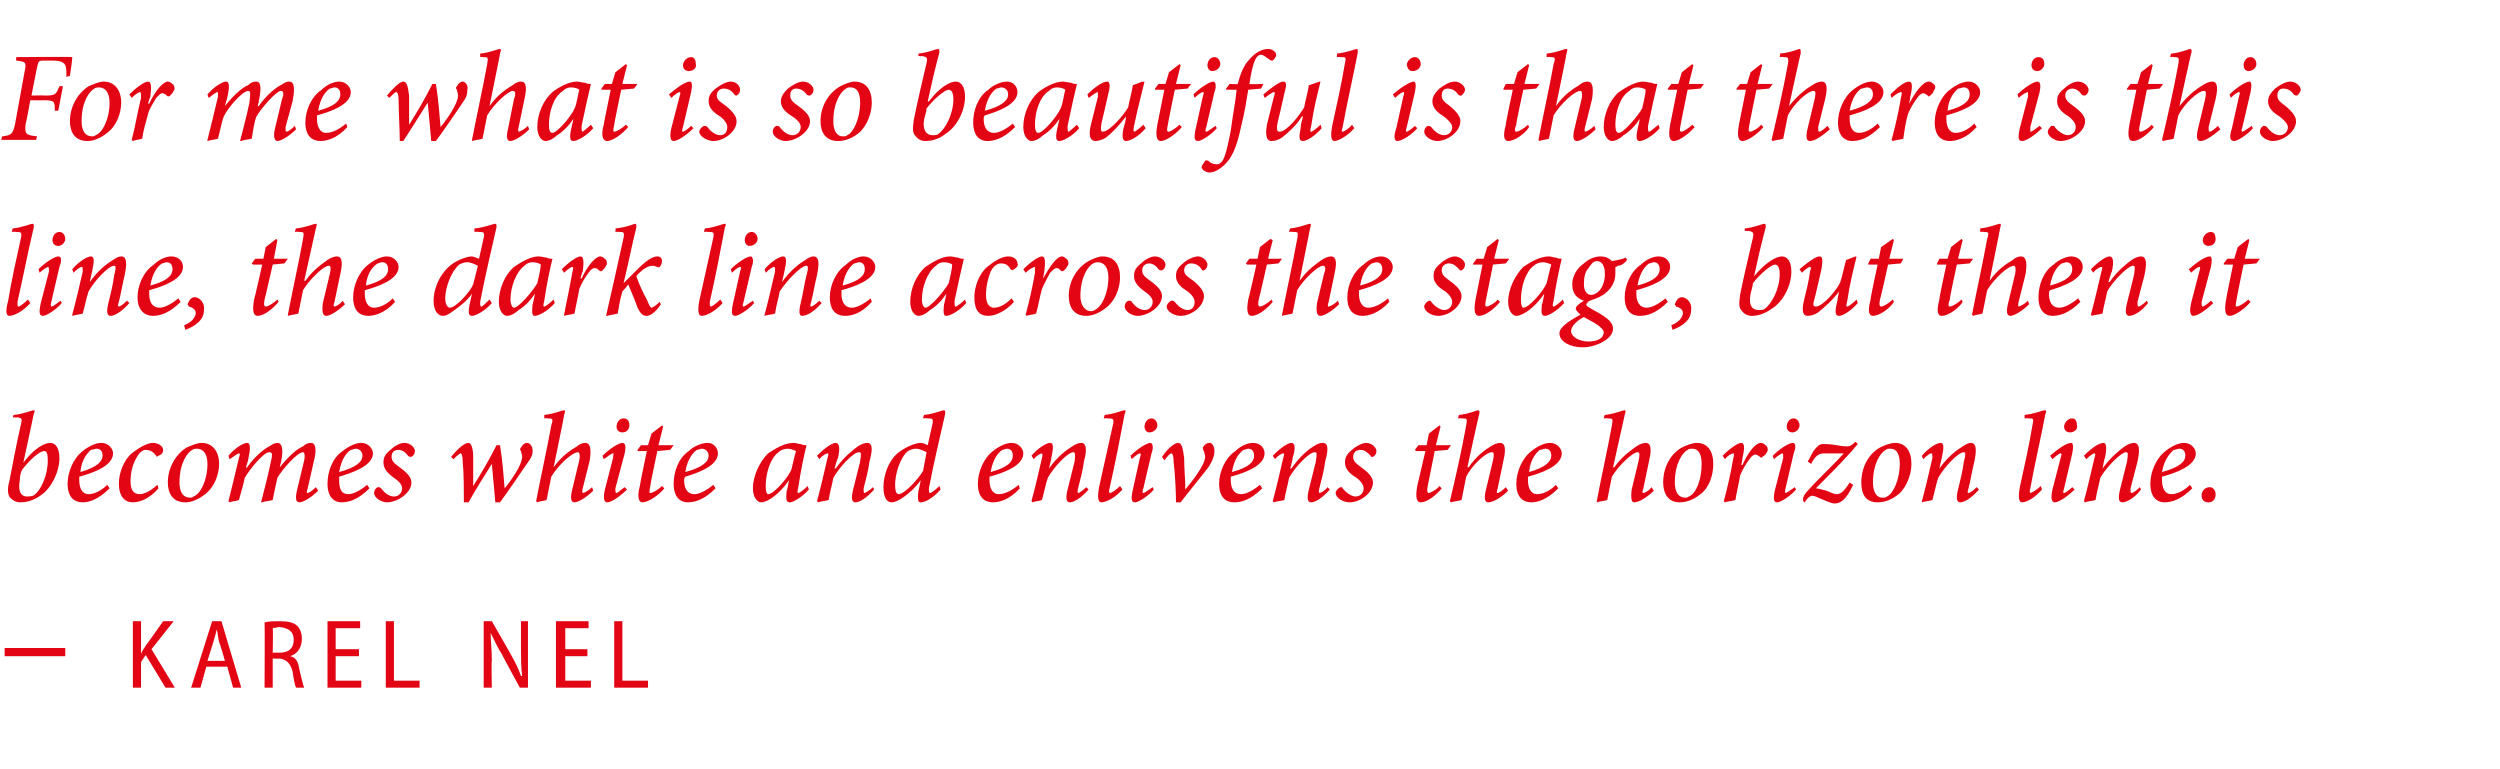
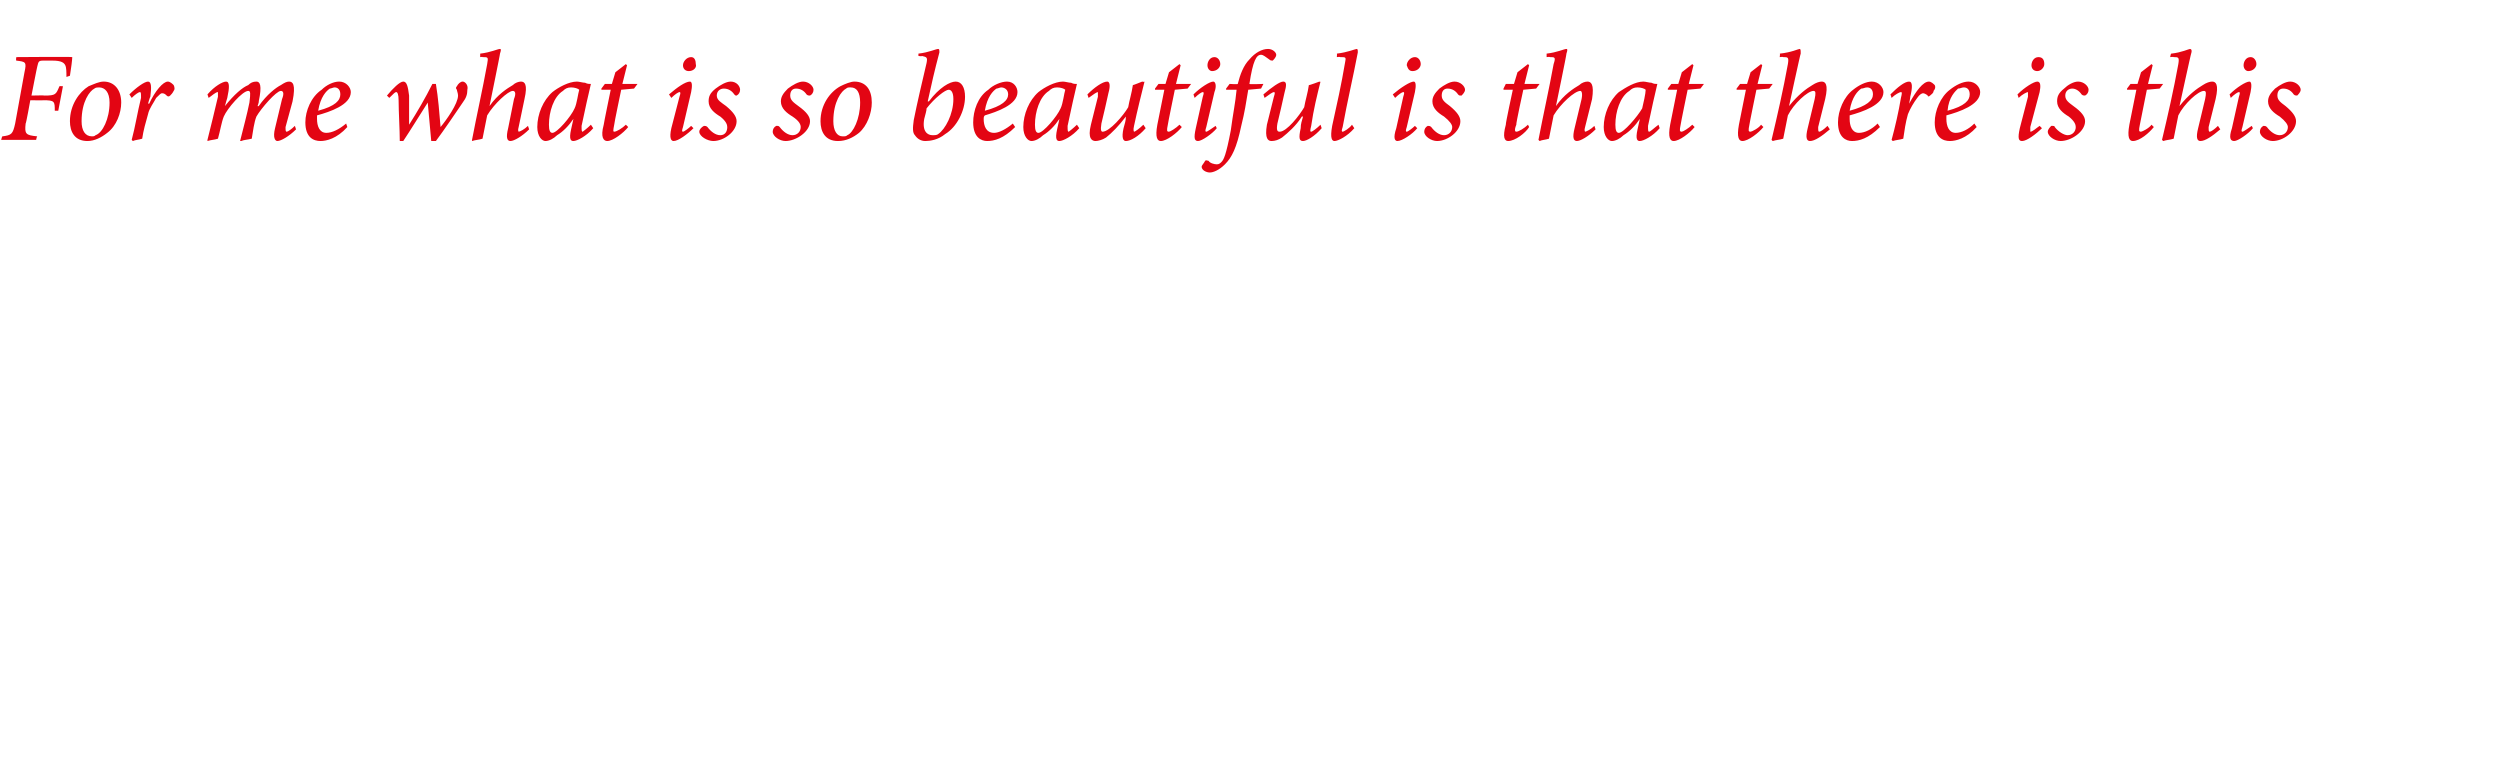
<svg xmlns="http://www.w3.org/2000/svg" version="1.1" width="214.5px" height="66px" viewBox="0 -4 214.5 66" style="top:-4px">
  <desc>For me what is so beautiful is that there is this line, the dark line across the stage, but then it becomes white and...</desc>
  <defs />
  <g id="Polygon128456">
-     <path d="m5.6 51.6v.7H.4v-.7h5.2zm5.8-2.3h.7v2.8s-.02-.04 0 0c.1-.3.3-.5.4-.7c0 .03 1.5-2.1 1.5-2.1h.9L13 51.7l2 3.3h-.8l-1.7-2.8l-.4.6v2.2h-.7v-5.7zm6.3 3.9l-.5 1.8h-.8l1.8-5.7h.8l1.7 5.7h-.7l-.5-1.8h-1.8zm1.6-.5s-.45-1.58-.5-1.6c-.1-.4-.1-.7-.2-1.1c-.1.4-.2.8-.3 1.1l-.5 1.6h1.5zm3.4-3.3c.4-.1.8-.1 1.3-.1c.7 0 1.2.1 1.5.4c.3.3.4.7.4 1.1c0 .8-.4 1.3-1 1.5c.5.1.7.5.8 1.2c.2.8.3 1.3.4 1.5h-.7c-.1-.2-.2-.7-.3-1.4c-.2-.7-.5-1-1.1-1.1c0 .04-.6 0-.6 0v2.5h-.7s.03-5.58 0-5.6zm.7 2.6h.6c.8 0 1.2-.4 1.2-1.1c0-.7-.4-1-1.2-1.1c-.2 0-.5.1-.6.1c.04.01 0 2.1 0 2.1zm7.4.3h-2v2.1h2.2v.6h-2.9v-5.7h2.8v.6h-2.1v1.8h2v.6zm2.3-3h.7v5.1h2.2v.6h-2.9v-5.7zm8.4 5.7v-5.7h.7s1.63 2.83 1.6 2.8c.4.7.7 1.3.9 1.9h.1c-.1-.8-.1-1.5-.1-2.4v-2.3h.6v5.7h-.7s-1.54-2.83-1.5-2.8c-.4-.6-.7-1.3-1-1.9c0 .7.1 1.4.1 2.4c-.05.01 0 2.3 0 2.3h-.7zm8.9-2.7h-1.9v2.1h2.2v.6h-3v-5.7h2.8v.6h-2v1.8h1.9v.6zm2.3-3h.7v5.1h2.2v.6h-2.9v-5.7z" stroke="none" fill="#e30513" />
-   </g>
+     </g>
  <g id="Polygon128455">
-     <path d="m1.2 31.6c.9-.1 1.5-.4 1.7-.4c.1 0 .1.1 0 .3c-.3 1.5-.6 2.8-.9 4.2c.9-1.2 1.8-1.7 2.3-1.7c.5 0 .8.5.8 1.3c0 1.2-.7 2.6-1.6 3.2c-.7.5-1.3.6-1.8.6c-.3 0-.7-.2-.9-.5c-.1-.2-.2-.6 0-1.3c.3-1.5.6-3.2 1-4.9c.1-.5.1-.5-.3-.6c-.05.05-.4 0-.4 0c0 0 .05-.24.1-.2zm1.7 6.9c.6-.4 1.2-1.7 1.2-3c0-.6-.1-.8-.3-.8c-.4 0-1.2.7-1.9 1.6c-.1.2-.2.5-.2.9c-.2 1.1.2 1.4.6 1.4c.2 0 .4 0 .6-.1zm6.5-.6c-1 1-1.8 1.2-2.3 1.2c-.6 0-1.3-.3-1.3-1.6c0-1 .5-2.2 1.3-2.8c.5-.4 1.1-.7 1.6-.7c.6 0 1 .5 1 .9c0 1.1-1.8 1.7-2.9 2v.3c0 .6.2 1.2.8 1.2c.5 0 1.1-.3 1.6-.8l.2.3zm-1.6-3.3c-.2.2-.8.7-.9 1.9c1.4-.4 1.9-.9 1.9-1.4c0-.4-.2-.6-.5-.6c-.2 0-.3.1-.5.1zm5.8 3.3c-.7.8-1.5 1.2-2.2 1.2c-.7 0-1.2-.5-1.2-1.6c0-.9.4-2 1.1-2.6c.5-.4 1.3-.9 1.8-.9c.5 0 .9.3.9.6c0 .2-.1.4-.4.5c-.1.1-.2.1-.2 0c-.3-.4-.6-.5-.9-.5c-.3 0-.6.3-.8.7c-.3.5-.5 1.2-.5 2c0 .8.3 1.1.8 1.1c.5 0 1.2-.5 1.5-.8l.1.3zm.8-.5c0-1.4.8-2.5 1.6-3c.5-.2.9-.4 1.3-.4c.9 0 1.5.7 1.5 1.8c0 .9-.4 2-1.2 2.6c-.5.4-1.1.7-1.7.7c-1.1 0-1.5-.8-1.5-1.7zm2.2 1.2c.6-.2 1.2-1.4 1.2-2.8c0-.9-.4-1.3-.9-1.3c-.1 0-.3 0-.4.1c-.4.2-1.1 1.1-1.1 2.8c0 .8.3 1.3.9 1.3c.1 0 .2 0 .3-.1zm10.7-.5c-.6.6-1.3 1-1.6 1c-.3 0-.4-.3-.2-1.1l.6-2.5c.1-.5 0-.7-.1-.7c-.5 0-1.8 1.5-2.2 2.2c-.1.5-.3 1.3-.4 1.9c-.3.1-.7.1-.9.2h-.1c.3-1.2.6-2.3.8-3.3c.2-.8.2-1-.1-1c-.5 0-1.7 1.5-2.1 2.2c-.1.5-.3 1.2-.5 1.9c-.2.1-.6.1-.8.2l-.1-.1c.3-1.2.6-2.4.9-3.7c.1-.3.1-.4 0-.4c-.1 0-.5.3-.8.5l-.1-.3c.6-.7 1.3-1.1 1.6-1.1c.3 0 .3.5.1 1.4c.03-.01-.2.7-.2.7c0 0 .06.05.1 0c.7-1 1.5-1.6 1.9-1.8c.3-.2.5-.3.7-.3c.3 0 .6.3.3 1.7c-.02.01-.1.4-.1.4c0 0 0 .03 0 0c.8-1 1.5-1.6 2-1.8c.2-.2.4-.3.7-.3c.2 0 .6.2.2 1.7l-.5 2.2c-.1.3-.1.4 0 .4c.1 0 .4-.2.7-.5l.2.3zm4.4-.2c-1 1-1.8 1.2-2.4 1.2c-.5 0-1.2-.3-1.2-1.6c0-1 .4-2.2 1.3-2.8c.5-.4 1.1-.7 1.6-.7c.6 0 1 .5 1 .9c0 1.1-1.9 1.7-2.9 2v.3c0 .6.1 1.2.8 1.2c.4 0 1-.3 1.6-.8l.2.3zm-1.6-3.3c-.3.2-.8.7-1 1.9c1.5-.4 2-.9 2-1.4c0-.4-.3-.6-.6-.6c-.1 0-.3.1-.4.1zm2 3.7c0-.2.1-.4.3-.5c.2 0 .2 0 .3.1c.3.4.7.7 1.1.7c.4 0 .7-.3.7-.7c0-.2-.1-.5-.7-.9c-.4-.3-.9-.7-.9-1.3c0-.4.1-.7.6-1.1c.3-.3.8-.6 1.2-.6c.5 0 .9.4.9.7c0 .2-.1.4-.3.5c-.1 0-.2 0-.3-.1c-.2-.3-.5-.5-.8-.5c-.4 0-.6.2-.6.6c0 .4.3.6.7.9c.7.5 1 .9 1 1.3c0 .9-1.2 1.7-2.1 1.7c-.5 0-1.1-.4-1.1-.8zm11.2-.4c.5-.6 1.5-2 1.5-2.7c0-.2-.1-.4-.1-.5c-.1-.1-.1-.2 0-.3c.1-.2.3-.4.5-.4c.3 0 .5.3.5.7c0 .4-.2.7-.5 1.1c-.4.6-1.7 2.5-2.3 3.3h-.4l-.3-3.3c-.7 1.1-1.5 2.4-2 3.3h-.4c0-1 0-2.5-.1-3.5c0-.5-.1-.7-.2-.7c0 0-.2.1-.6.5l-.2-.2c.5-.6 1.1-1.2 1.5-1.2c.2 0 .4.4.4 1.2v2.5c.7-1.1 1.4-2.3 2-3.5h.3c.2 1.2.3 2.5.4 3.7zm7.6.2c-.6.6-1.3 1-1.6 1c-.3 0-.4-.3-.2-1.1l.6-2.5c.1-.5 0-.7-.1-.7c-.5 0-1.7 1.1-2.3 2.1l-.4 2c-.3.1-.6.1-.8.2L46 39c.4-2.1.9-4.3 1.3-6.5c.2-.6.1-.6-.3-.6c-.04-.04-.3 0-.3 0v-.3c.9-.1 1.5-.4 1.7-.4c.1 0 .1.1 0 .4c.04-.04-.9 4.5-.9 4.5c0 0 0-.03 0 0c.7-1 1.5-1.5 2-1.8c.2-.2.5-.3.7-.3c.3 0 .6.2.4 1.5l-.6 2.4c-.1.3 0 .4 0 .4c.1 0 .5-.2.8-.5l.1.3zm3.1-5.6c0 .3-.2.6-.6.6c-.3 0-.5-.2-.5-.5c0-.3.2-.7.6-.7c.4 0 .5.3.5.6zm-.2 5.5c-.5.5-1.3 1.1-1.7 1.1c-.2 0-.4-.2-.2-1.1l.7-2.7c0-.3.1-.4 0-.4c-.1 0-.4.2-.8.5l-.1-.3c.6-.6 1.4-1.1 1.7-1.1c.3 0 .3.4.2.9l-.8 3c0 .3 0 .4.1.4c.1 0 .4-.3.7-.5l.2.2zm3.7-3.4l-1.1.1s-.63 2.96-.6 3c-.1.5-.1.6 0 .6c.2 0 .7-.3 1-.6l.2.2c-.4.5-1.3 1.2-1.9 1.2c-.2 0-.5-.3-.2-1.4c-.02-.05.6-3 .6-3h-.8v-.1l.3-.4h.6l.3-1l.9-.7l.1.1l-.4 1.6h1.3l-.3.4zm3.9 3.3c-1 1-1.8 1.2-2.4 1.2c-.5 0-1.2-.3-1.2-1.6c0-1 .4-2.2 1.3-2.8c.4-.4 1.1-.7 1.6-.7c.6 0 .9.5.9.9c0 1.1-1.8 1.7-2.8 2c-.1.1-.1.2-.1.3c0 .6.2 1.2.9 1.2c.4 0 1-.3 1.6-.8l.2.3zm-1.6-3.3c-.3.2-.8.7-1 1.9c1.5-.4 2-.9 2-1.4c0-.4-.3-.6-.6-.6c-.1 0-.3.1-.4.1zm9.6 3.4c-.6.7-1.4 1.1-1.6 1.1c-.3 0-.4-.1-.3-1c.04.03.2-.9.2-.9c0 0 .02-.04 0 0c-.4.6-.9 1.1-1.3 1.4c-.4.3-.8.5-1.1.5c-.3 0-.7-.4-.7-1.2c0-1.1.6-2.3 1.3-3c.6-.4 1.4-.9 2.2-.9c.2 0 .4.1.6.1c.2.1.4.1.5.1c-.2.8-.5 2.2-.7 3.6c-.1.4-.1.5 0 .5c.1 0 .5-.3.8-.6l.1.3zm-1.5-1.7c.1-.4.3-1.3.4-1.6c-.2-.1-.5-.2-.7-.2c-.3 0-.6.1-.8.3c-.7.5-1.1 1.8-1.1 2.9c0 .5.1.7.2.7c.5 0 1.7-1.4 2-2.1zM75 38c-.7.8-1.3 1.1-1.6 1.1c-.3 0-.4-.3-.2-1.1l.6-2.4c.1-.7.1-.8-.1-.8c-.5 0-1.7 1.3-2.2 2.2c-.1.6-.3 1.2-.4 1.9c-.3.1-.7.1-.9.2l-.1-.1c.3-1.1.6-2.4.9-3.7c.1-.3.1-.4 0-.4c-.1 0-.5.2-.7.5l-.2-.3c.7-.7 1.3-1.1 1.6-1.1c.3 0 .4.4.2 1.3c-.05 0-.3.9-.3.9c0 0 .06-.02.1 0c.7-1 1.5-1.6 1.9-1.9c.3-.2.6-.3.8-.3c.3 0 .6.2.2 1.6c-.1.8-.3 1.5-.5 2.3c0 .3 0 .4.1.4c0 0 .4-.2.7-.5l.1.2zm5.7 0c-.6.7-1.3 1.1-1.7 1.1c-.2 0-.3-.1-.2-1c.03-.01.2-.9.2-.9c0 0-.01 0 0 0c-.5.7-1 1.1-1.4 1.4c-.4.3-.8.5-1.1.5c-.4 0-.7-.4-.7-1.3c0-1 .4-2.2 1.2-2.9c.6-.5 1.5-.9 2-.9c.2 0 .4.1.6.2l.4-1.8c.1-.5 0-.5-.4-.5c-.04-.04-.4 0-.4 0c0 0 .07-.33.1-.3c.9-.1 1.5-.4 1.7-.4c.1 0 .1.1.1.3c-.5 2.2-1 4.3-1.4 6.4c0 .3 0 .4.1.4c.1 0 .5-.3.8-.6l.1.3zm-1.5-1.6l.3-1.6c-.2-.1-.6-.3-.9-.3c-.3 0-.5.1-.7.2c-.7.6-1.1 2-1.1 2.9c0 .5.1.8.3.8c.5 0 1.7-1.3 2.1-2zm8.3 1.5c-.9 1-1.8 1.2-2.3 1.2c-.6 0-1.3-.3-1.3-1.6c0-1 .5-2.2 1.3-2.8c.5-.4 1.1-.7 1.6-.7c.6 0 1 .5 1 .9c0 1.1-1.8 1.7-2.9 2v.3c0 .6.2 1.2.8 1.2c.5 0 1.1-.3 1.7-.8l.1.3zM86 34.6c-.3.2-.8.7-1 1.9c1.5-.4 1.9-.9 1.9-1.4c0-.4-.2-.6-.5-.6c-.1 0-.3.1-.4.1zm7.4 3.4c-.7.8-1.3 1.1-1.6 1.1c-.3 0-.4-.3-.2-1.1l.6-2.4c.1-.7 0-.8-.1-.8c-.5 0-1.7 1.3-2.2 2.2c-.2.6-.3 1.2-.5 1.9c-.3.1-.6.1-.8.2l-.1-.1c.3-1.1.6-2.4.9-3.7c.1-.3 0-.4 0-.4c-.1 0-.5.2-.7.5l-.2-.3c.6-.7 1.3-1.1 1.6-1.1c.3 0 .3.4.1 1.3c.03 0-.2.9-.2.9c0 0 .05-.02 0 0c.7-1 1.5-1.6 2-1.9c.3-.2.5-.3.8-.3c.2 0 .6.2.2 1.6c-.1.8-.3 1.5-.5 2.3c-.1.3 0 .4 0 .4c.1 0 .4-.2.7-.5l.2.2zm2.9 0c-.6.7-1.4 1.1-1.8 1.1c-.2 0-.4-.2-.2-1.3l1.2-5.4c.1-.5 0-.5-.5-.5c.03-.04-.3 0-.3 0c0 0 .08-.33.1-.3c.9-.1 1.5-.4 1.7-.4c.1 0 .1.1 0 .3c-.4 2.1-.8 4.2-1.3 6.4c-.1.3 0 .4 0 .4c.2 0 .6-.3.9-.6l.2.3zm3-5.5c0 .3-.3.6-.7.6c-.2 0-.4-.2-.4-.5c0-.3.2-.7.6-.7c.3 0 .5.3.5.6zM99 38c-.4.5-1.3 1.1-1.6 1.1c-.3 0-.4-.2-.2-1.1l.6-2.7c.1-.3.1-.4 0-.4c-.1 0-.4.2-.7.5l-.1-.3c.6-.6 1.4-1.1 1.7-1.1c.2 0 .3.4.1.9l-.7 3c-.1.3-.1.4 0 .4c.1 0 .5-.3.8-.5l.1.2zm2.7 0c.5-.6 1.7-2.1 1.7-2.8c0-.2-.1-.4-.1-.5c-.1-.1-.1-.2-.1-.3c.1-.2.3-.4.6-.4c.2 0 .4.3.4.7c0 .3-.1.8-.6 1.5c-.7.9-1.7 2.1-2.3 2.9h-.4c0-1-.1-2.7-.2-3.4c0-.6-.1-.8-.2-.8c-.1 0-.3.2-.6.6l-.2-.3c.4-.6 1-1.2 1.4-1.2c.3 0 .4.5.5 1.3c0 .9.1 1.8.1 2.7zm6.6-.1c-1 1-1.8 1.2-2.4 1.2c-.6 0-1.3-.3-1.3-1.6c0-1 .5-2.2 1.4-2.8c.4-.4 1-.7 1.5-.7c.7 0 1 .5 1 .9c0 1.1-1.8 1.7-2.9 2v.3c0 .6.2 1.2.9 1.2c.4 0 1-.3 1.6-.8l.2.3zm-1.6-3.3c-.3.2-.8.7-1 1.9c1.5-.4 1.9-.9 1.9-1.4c0-.4-.2-.6-.5-.6c-.1 0-.3.1-.4.1zm7.4 3.4c-.7.8-1.3 1.1-1.6 1.1c-.3 0-.4-.3-.2-1.1l.6-2.4c.1-.7.1-.8-.1-.8c-.5 0-1.7 1.3-2.2 2.2c-.1.6-.3 1.2-.4 1.9c-.3.1-.7.1-.9.2l-.1-.1c.3-1.1.6-2.4.9-3.7c.1-.3.1-.4 0-.4c-.1 0-.5.2-.7.5l-.2-.3c.7-.7 1.3-1.1 1.6-1.1c.3 0 .4.4.1 1.3c.05 0-.2.9-.2.9c0 0 .06-.02.1 0c.7-1 1.4-1.6 1.9-1.9c.3-.2.5-.3.8-.3c.3 0 .6.2.2 1.6c-.1.8-.3 1.5-.5 2.3c-.1.3 0 .4 0 .4c.1 0 .5-.2.7-.5l.2.2zm.5.3c0-.2.2-.4.4-.5c.1 0 .2 0 .2.1c.3.4.8.7 1.1.7c.4 0 .7-.3.7-.7c0-.2-.1-.5-.6-.9c-.5-.3-1-.7-1-1.3c0-.4.1-.7.6-1.1c.3-.3.9-.6 1.2-.6c.5 0 .9.4.9.7c0 .2-.1.4-.3.5c-.1 0-.2 0-.2-.1c-.3-.3-.5-.5-.9-.5c-.3 0-.6.2-.6.6c0 .4.3.6.7.9c.7.5 1 .9 1 1.3c0 .9-1.1 1.7-2 1.7c-.6 0-1.2-.4-1.2-.8zm9.6-3.7l-1.1.1l-.6 3c-.1.5 0 .6.1.6c.1 0 .7-.3.9-.6l.2.2c-.4.5-1.2 1.2-1.8 1.2c-.3 0-.5-.3-.3-1.4l.7-3h-.8l-.1-.1l.3-.4h.7l.2-1l.9-.7l.1.1l-.4 1.6h1.3l-.3.4zm5.2 3.5c-.6.6-1.3 1-1.7 1c-.3 0-.4-.3-.2-1.1l.6-2.5c.1-.5.1-.7-.1-.7c-.5 0-1.7 1.1-2.2 2.1l-.4 2c-.3.1-.6.1-.9.2l-.1-.1c.5-2.1 1-4.3 1.4-6.5c.1-.6.1-.6-.4-.6c.01-.04-.3 0-.3 0c0 0 .06-.33.1-.3c.9-.1 1.5-.4 1.6-.4c.1 0 .2.1.1.4c-.01-.04-1 4.5-1 4.5c0 0 .05-.03.1 0c.7-1 1.4-1.5 1.9-1.8c.3-.2.6-.3.8-.3c.3 0 .6.2.3 1.5l-.5 2.4c-.1.3-.1.4 0 .4c.1 0 .4-.2.7-.5l.2.3zm4.3-.2c-1 1-1.8 1.2-2.3 1.2c-.6 0-1.3-.3-1.3-1.6c0-1 .5-2.2 1.3-2.8c.5-.4 1.1-.7 1.6-.7c.6 0 1 .5 1 .9c0 1.1-1.8 1.7-2.9 2v.3c0 .6.2 1.2.8 1.2c.5 0 1.1-.3 1.6-.8l.2.3zm-1.6-3.3c-.2.2-.8.7-.9 1.9c1.4-.4 1.9-.9 1.9-1.4c0-.4-.2-.6-.5-.6c-.2 0-.3.1-.5.1zm9.8 3.5c-.6.6-1.3 1-1.7 1c-.2 0-.3-.3-.2-1.1l.6-2.5c.1-.5.1-.7-.1-.7c-.4 0-1.6 1.1-2.2 2.1l-.4 2c-.3.1-.6.1-.9.2v-.1c.4-2.1.9-4.3 1.3-6.5c.1-.6.1-.6-.4-.6c.03-.04-.3 0-.3 0c0 0 .08-.33.1-.3c.9-.1 1.5-.4 1.7-.4c.1 0 .1.1 0 .4l-1 4.5s.07-.03.1 0c.7-1 1.5-1.5 1.9-1.8c.3-.2.6-.3.8-.3c.3 0 .6.2.3 1.5l-.5 2.4c-.1.3-.1.4 0 .4c.1 0 .5-.2.7-.5l.2.3zm.8-.7c0-1.4.7-2.5 1.6-3c.4-.2.9-.4 1.3-.4c.9 0 1.4.7 1.4 1.8c0 .9-.3 2-1.1 2.6c-.5.4-1.1.7-1.8.7c-1 0-1.4-.8-1.4-1.7zm2.2 1.2c.6-.2 1.1-1.4 1.1-2.8c0-.9-.3-1.3-.8-1.3c-.2 0-.3 0-.4.1c-.4.2-1.1 1.1-1.1 2.8c0 .8.3 1.3.9 1.3c.1 0 .2 0 .3-.1zm4.6-2.7c.5-1.1 1.1-1.9 1.6-1.9c.2 0 .4.2.5.3c.1.2.1.4 0 .5c-.1.2-.2.3-.4.4c0 .1-.1.1-.2 0c-.1-.1-.3-.2-.4-.2c-.1 0-.3.1-.5.4c-.3.4-.6.9-.8 1.4c-.1.7-.3 1.4-.4 2.1c-.3.1-.6.1-.9.2l-.1-.1c.3-1.1.6-2.4.8-3.6c.1-.4.1-.5 0-.5c-.1 0-.5.2-.7.5l-.2-.3c.6-.6 1.3-1.1 1.6-1.1c.3 0 .3.5.1 1.3c.03.02-.1.6-.1.6c0 0 .06-.04.1 0zm4.9-3.4c0 .3-.3.6-.6.6c-.3 0-.5-.2-.5-.5c0-.3.2-.7.6-.7c.3 0 .5.3.5.6zm-.3 5.5c-.4.5-1.3 1.1-1.6 1.1c-.3 0-.4-.2-.2-1.1l.7-2.7c0-.3 0-.4-.1-.4c0 0-.4.2-.7.5l-.1-.3c.6-.6 1.4-1.1 1.7-1.1c.3 0 .3.4.1.9l-.7 3c-.1.3 0 .4 0 .4c.1 0 .5-.3.8-.5l.1.2zm5.3-3.9c-.2.2-.4.5-.7.8c-.7.8-2.1 2.2-2.9 3c.2 0 .5.1.9.2c.3.1.6.3.9.3c.3 0 .6-.2 1.1-1l.3.2c-.6 1.3-1.1 1.6-1.6 1.6c-.3 0-.9-.3-1.4-.5c-.4-.2-.6-.2-.7-.1c-.2.1-.3.3-.4.4c0 .1-.1.1-.1.1c-.1-.1-.3-.4.4-1.1c.7-.8 2-2 3-3.1h-1.7c-.5 0-.8.3-1.1.9l-.3-.2c.2-.3.3-.6.5-.9c.3-.4.5-.6.8-.6c.3 0 .6 0 1.2.1c.5.1.7.1.9.1c.2 0 .4-.1.7-.4l.2.2zm.3 3.3c0-1.4.7-2.5 1.6-3c.4-.2.9-.4 1.3-.4c.9 0 1.4.7 1.4 1.8c0 .9-.4 2-1.1 2.6c-.5.4-1.1.7-1.8.7c-1.1 0-1.4-.8-1.4-1.7zm2.2 1.2c.5-.2 1.1-1.4 1.1-2.8c0-.9-.3-1.3-.8-1.3c-.2 0-.3 0-.4.1c-.4.2-1.1 1.1-1.1 2.8c0 .8.3 1.3.8 1.3c.2 0 .3 0 .4-.1zm7.9-.6c-.7.8-1.3 1.1-1.6 1.1c-.3 0-.4-.3-.2-1.1c.2-.8.4-1.6.5-2.4c.2-.7.1-.8 0-.8c-.5 0-1.7 1.3-2.2 2.2c-.2.6-.3 1.2-.5 1.9c-.3.1-.6.1-.9.2v-.1c.3-1.1.6-2.4.9-3.7c0-.3 0-.4-.1-.4c-.1 0-.4.2-.7.5l-.1-.3c.6-.7 1.3-1.1 1.6-1.1c.3 0 .3.4.1 1.3l-.2.9s.02-.02 0 0c.7-1 1.5-1.6 2-1.9c.3-.2.5-.3.7-.3c.3 0 .6.2.3 1.6c-.2.8-.3 1.5-.5 2.3c-.1.3-.1.4 0 .4c.1 0 .4-.2.7-.5l.2.2zm5.4 0c-.6.7-1.3 1.1-1.7 1.1c-.2 0-.4-.2-.2-1.3c.4-1.8.8-3.6 1.1-5.4c.1-.5.1-.5-.4-.5c0-.04-.3 0-.3 0c0 0 .04-.33 0-.3c.9-.1 1.6-.4 1.7-.4c.2 0 .2.1.1.3c-.4 2.1-.9 4.2-1.3 6.4c-.1.3 0 .4 0 .4c.1 0 .6-.3.9-.6l.1.3zm3-5.5c.1.3-.2.6-.6.6c-.3 0-.5-.2-.5-.5c0-.3.3-.7.7-.7c.3 0 .4.3.4.6zM178 38c-.5.5-1.3 1.1-1.7 1.1c-.2 0-.4-.2-.2-1.1l.7-2.7c.1-.3.1-.4 0-.4c-.1 0-.4.2-.7.5l-.2-.3c.7-.6 1.4-1.1 1.8-1.1c.2 0 .2.4.1.9l-.7 3c-.1.3-.1.4 0 .4c.1 0 .5-.3.7-.5l.2.2zm5.7 0c-.6.8-1.3 1.1-1.6 1.1c-.3 0-.4-.3-.2-1.1l.6-2.4c.1-.7.1-.8-.1-.8c-.4 0-1.7 1.3-2.2 2.2c-.1.6-.3 1.2-.4 1.9c-.3.1-.7.1-.9.2l-.1-.1c.3-1.1.6-2.4.9-3.7c.1-.3.1-.4 0-.4c-.1 0-.4.2-.7.5l-.2-.3c.7-.7 1.3-1.1 1.7-1.1c.2 0 .3.4.1 1.3c-.04 0-.2.9-.2.9c0 0-.02-.02 0 0c.7-1 1.5-1.6 1.9-1.9c.3-.2.6-.3.8-.3c.3 0 .6.2.3 1.6l-.6 2.3c0 .3 0 .4.1.4c.1 0 .4-.2.7-.5l.1.2zm4.4-.1c-1 1-1.8 1.2-2.4 1.2c-.5 0-1.2-.3-1.2-1.6c0-1 .5-2.2 1.3-2.8c.5-.4 1.1-.7 1.6-.7c.6 0 1 .5 1 .9c0 1.1-1.8 1.7-2.9 2v.3c0 .6.2 1.2.8 1.2c.5 0 1.1-.3 1.6-.8l.2.3zm-1.6-3.3c-.2.2-.8.7-1 1.9c1.5-.4 2-.9 2-1.4c0-.4-.2-.6-.5-.6c-.2 0-.3.1-.5.1zm3 4.5c-.4 0-.6-.2-.6-.6c0-.4.3-.7.7-.7c.3 0 .5.3.5.6c0 .5-.3.7-.6.7z" stroke="none" fill="#e30513" />
-   </g>
+     </g>
  <g id="Polygon128454">
-     <path d="m2.6 22c-.6.7-1.4 1.1-1.8 1.1c-.2 0-.4-.2-.1-1.3c.3-1.8.7-3.6 1.1-5.4c.1-.5 0-.5-.5-.5c.04-.04-.3 0-.3 0c0 0 .09-.33.1-.3c.9-.1 1.5-.4 1.7-.4c.1 0 .1.1.1.3c-.5 2.1-.9 4.2-1.4 6.4c0 .3 0 .4.1.4c.1 0 .5-.3.8-.6l.2.3zm3-5.5c0 .3-.3.6-.6.6c-.3 0-.5-.2-.5-.5c0-.3.2-.7.6-.7c.3 0 .5.3.5.6zM5.3 22c-.4.5-1.3 1.1-1.6 1.1c-.3 0-.4-.2-.2-1.1l.7-2.7c0-.3 0-.4-.1-.4c0 0-.4.2-.7.5l-.1-.3C3.9 18.5 4.7 18 5 18c.3 0 .3.4.1.9l-.7 3c-.1.3 0 .4 0 .4c.2 0 .5-.3.8-.5l.1.2zm5.8 0c-.7.8-1.3 1.1-1.6 1.1c-.3 0-.4-.3-.2-1.1c.2-.8.4-1.6.5-2.4c.2-.7.1-.8 0-.8c-.5 0-1.7 1.3-2.2 2.2c-.2.6-.3 1.2-.5 1.9c-.3.1-.6.1-.9.2v-.1c.3-1.1.6-2.4.9-3.7c0-.3 0-.4-.1-.4c-.1 0-.4.2-.7.5l-.1-.3c.6-.7 1.3-1.1 1.6-1.1c.3 0 .3.4.1 1.3l-.2.9s.02-.02 0 0c.7-1 1.5-1.6 2-1.9c.3-.2.5-.3.7-.3c.3 0 .6.2.3 1.6c-.2.8-.3 1.5-.5 2.3c-.1.3-.1.4 0 .4c.1 0 .4-.2.7-.5l.2.2zm4.4-.1c-1 1-1.8 1.2-2.4 1.2c-.5 0-1.3-.3-1.3-1.6c0-1 .5-2.2 1.4-2.8c.4-.4 1-.7 1.5-.7c.7 0 1 .5 1 .9c0 1.1-1.8 1.7-2.9 2v.3c0 .6.2 1.2.9 1.2c.4 0 1-.3 1.6-.8l.2.3zm-1.6-3.3c-.3.2-.8.7-1 1.9c1.5-.4 1.9-.9 1.9-1.4c0-.4-.2-.6-.5-.6c-.1 0-.3.1-.4.1zm1.9 5.3c.5-.2.9-.5 1-1c0-.3-.2-.5-.6-.6c0-.1-.1-.1-.1-.2c.1-.3.3-.6.6-.6c.5 0 .9.6.8 1.1c0 .9-.8 1.4-1.6 1.7l-.1-.4zm8.6-5.3l-1 .1s-.67 2.96-.7 3c-.1.5 0 .6.1.6c.2 0 .7-.3 1-.6l.1.2c-.4.5-1.2 1.2-1.8 1.2c-.3 0-.5-.3-.3-1.4c.04-.05.7-3 .7-3h-.8l-.1-.1l.3-.4h.7l.2-1l.9-.7l.1.1l-.3 1.6h1.2l-.3.4zm5.2 3.5c-.6.6-1.3 1-1.6 1c-.3 0-.4-.3-.3-1.1l.6-2.5c.1-.5.1-.7-.1-.7c-.4 0-1.6 1.1-2.2 2.1l-.4 2c-.3.1-.6.1-.9.2v-.1c.4-2.1.9-4.3 1.3-6.5c.1-.6.1-.6-.4-.6c.03-.04-.3 0-.3 0c0 0 .08-.33.1-.3c.9-.1 1.5-.4 1.7-.4c.1 0 .1.1 0 .4l-1 4.5s.07-.03.1 0c.7-1 1.5-1.5 1.9-1.8c.3-.2.6-.3.8-.3c.3 0 .6.2.3 1.5l-.5 2.4c-.1.3-.1.4 0 .4c.1 0 .5-.2.7-.5l.2.3zm4.3-.2c-.9 1-1.8 1.2-2.3 1.2c-.6 0-1.3-.3-1.3-1.6c0-1 .5-2.2 1.3-2.8c.5-.4 1.1-.7 1.6-.7c.6 0 1 .5 1 .9c0 1.1-1.8 1.7-2.9 2v.3c0 .6.2 1.2.8 1.2c.5 0 1.1-.3 1.6-.8l.2.3zm-1.5-3.3c-.3.2-.9.7-1 1.9c1.5-.4 1.9-.9 1.9-1.4c0-.4-.2-.6-.5-.6c-.2 0-.3.1-.4.1zm9.8 3.4c-.6.7-1.4 1.1-1.7 1.1c-.2 0-.4-.1-.2-1c-.01-.01.2-.9.2-.9c0 0-.04 0 0 0c-.5.7-1.1 1.1-1.5 1.4c-.4.3-.7.5-1 .5c-.4 0-.8-.4-.8-1.3c0-1 .5-2.2 1.3-2.9c.5-.5 1.5-.9 2-.9c.1 0 .3.1.6.2l.4-1.8c.1-.5 0-.5-.5-.5c.03-.04-.3 0-.3 0c0 0 .03-.33 0-.3c1-.1 1.6-.4 1.8-.4c.1 0 .1.1.1.3c-.5 2.2-1 4.3-1.4 6.4c0 .3 0 .4.1.4c.1 0 .4-.3.7-.6l.2.3zm-1.6-1.6l.4-1.6c-.2-.1-.6-.3-.9-.3c-.3 0-.5.1-.7.2c-.7.6-1.2 2-1.2 2.9c0 .5.2.8.4.8c.5 0 1.7-1.3 2-2zm7 1.6c-.6.7-1.4 1.1-1.7 1.1c-.2 0-.3-.1-.2-1c.02.03.2-.9.2-.9c0 0-.01-.04 0 0c-.4.6-.9 1.1-1.4 1.4c-.3.3-.7.5-1 .5c-.3 0-.7-.4-.7-1.2c0-1.1.5-2.3 1.3-3c.6-.4 1.4-.9 2.1-.9c.3 0 .5.1.7.1c.2.1.3.1.5.1c-.2.8-.5 2.2-.7 3.6c-.1.4-.1.5 0 .5c.1 0 .5-.3.8-.6l.1.3zm-1.5-1.7c.1-.4.3-1.3.3-1.6c-.1-.1-.4-.2-.7-.2c-.3 0-.5.1-.7.3c-.7.5-1.2 1.8-1.2 2.9c0 .5.2.7.3.7c.4 0 1.6-1.4 2-2.1zm3.8-.4c.5-1.1 1.2-1.9 1.6-1.9c.2 0 .4.2.5.3c.1.2.1.4 0 .5c-.1.2-.2.3-.3.4c-.1.1-.2.1-.3 0c-.1-.1-.2-.2-.4-.2c-.1 0-.3.1-.5.4c-.3.4-.6.9-.8 1.4c-.1.7-.3 1.4-.4 2.1c-.3.1-.6.1-.9.2v-.1c.2-1.1.5-2.4.7-3.6c.1-.4.1-.5 0-.5c-.1 0-.4.2-.7.5l-.2-.3c.6-.6 1.3-1.1 1.6-1.1c.3 0 .3.5.2 1.3c-.05.02-.2.6-.2.6c0 0 .07-.04.1 0zm6.8 2.2c-.5.8-1 1-1.2 1c-.3 0-.5-.1-.8-.7c-.2-.6-.5-1.3-.8-2c-.2.3-.4.5-.5.6c-.2.7-.3 1.3-.4 1.9c-.3.1-.6.1-.9.2h-.1c.5-2.2 1-4.4 1.5-6.7c.1-.5 0-.5-.4-.5c.02-.03-.3 0-.3 0c0 0 .04-.33 0-.3c1-.1 1.6-.4 1.7-.4c.1 0 .1.1.1.3c-.4 1.6-.7 3.2-1.1 4.8l.9-.9c.7-.7 1.4-1.4 2-1.4c.3 0 .4.2.4.4c0 .2-.1.4-.2.5c-.1 0-.1.1-.2 0c-.1 0-.2-.1-.4-.1c-.5 0-1.1.5-1.4.9c.2.6.6 1.5.9 2c.2.5.3.7.4.7c.1 0 .4-.2.7-.5l.1.2zM62 22c-.6.7-1.4 1.1-1.8 1.1c-.2 0-.4-.2-.2-1.3l1.2-5.4c.1-.5 0-.5-.5-.5c.03-.04-.3 0-.3 0c0 0 .08-.33.1-.3c.9-.1 1.5-.4 1.7-.4c.1 0 .1.1 0 .3c-.4 2.1-.8 4.2-1.3 6.4c0 .3 0 .4.1.4c.1 0 .5-.3.8-.6l.2.3zm3-5.5c0 .3-.3.6-.7.6c-.2 0-.4-.2-.4-.5c0-.3.2-.7.6-.7c.3 0 .5.3.5.6zm-.3 5.5c-.4.5-1.3 1.1-1.6 1.1c-.3 0-.4-.2-.2-1.1l.6-2.7c.1-.3.1-.4 0-.4c-.1 0-.4.2-.7.5l-.1-.3c.6-.6 1.4-1.1 1.7-1.1c.2 0 .3.4.1.9l-.7 3c-.1.3-.1.4 0 .4c.1 0 .5-.3.8-.5l.1.2zm5.8 0c-.7.8-1.3 1.1-1.7 1.1c-.2 0-.3-.3-.1-1.1c.2-.8.3-1.6.5-2.4c.2-.7.1-.8 0-.8c-.5 0-1.7 1.3-2.3 2.2c-.1.6-.3 1.2-.4 1.9c-.3.1-.6.1-.9.2v-.1c.3-1.1.6-2.4.9-3.7c0-.3 0-.4-.1-.4c-.1 0-.4.2-.7.5l-.1-.3c.6-.7 1.3-1.1 1.6-1.1c.3 0 .3.4.1 1.3l-.2.9s.01-.02 0 0c.7-1 1.5-1.6 2-1.9c.3-.2.5-.3.7-.3c.3 0 .6.2.3 1.6c-.2.8-.3 1.5-.5 2.3c-.1.3-.1.4 0 .4c.1 0 .4-.2.7-.5l.2.2zm4.3-.1c-.9 1-1.7 1.2-2.3 1.2c-.6 0-1.3-.3-1.3-1.6c0-1 .5-2.2 1.4-2.8c.4-.4 1-.7 1.5-.7c.6 0 1 .5 1 .9c0 1.1-1.8 1.7-2.9 2v.3c0 .6.2 1.2.9 1.2c.4 0 1-.3 1.6-.8l.1.3zm-1.5-3.3c-.3.2-.8.7-1 1.9c1.5-.4 1.9-.9 1.9-1.4c0-.4-.2-.6-.5-.6c-.1 0-.3.1-.4.1zm9.6 3.4c-.6.7-1.4 1.1-1.7 1.1c-.2 0-.3-.1-.2-1c.02.03.2-.9.2-.9c0 0-.01-.04 0 0c-.4.6-.9 1.1-1.4 1.4c-.3.3-.7.5-1 .5c-.3 0-.7-.4-.7-1.2c0-1.1.5-2.3 1.3-3c.6-.4 1.4-.9 2.1-.9c.3 0 .5.1.7.1c.2.1.3.1.5.1c-.2.8-.5 2.2-.8 3.6c0 .4 0 .5.1.5c.1 0 .5-.3.8-.6l.1.3zm-1.5-1.7c.1-.4.3-1.3.3-1.6c-.1-.1-.4-.2-.7-.2c-.3 0-.5.1-.7.3c-.7.5-1.2 1.8-1.2 2.9c0 .5.2.7.3.7c.4 0 1.6-1.4 2-2.1zm5.6 1.6c-.7.8-1.6 1.2-2.2 1.2c-.8 0-1.2-.5-1.2-1.6c0-.9.4-2 1.1-2.6c.5-.4 1.2-.9 1.8-.9c.5 0 .8.3.8.6c.1.2-.1.4-.3.5c-.1.1-.2.1-.3 0c-.2-.4-.5-.5-.8-.5c-.4 0-.7.3-.9.7c-.2.5-.4 1.2-.4 2c0 .8.3 1.1.7 1.1c.6 0 1.2-.5 1.5-.8l.2.3zm2.5-2c.6-1.1 1.2-1.9 1.6-1.9c.2 0 .4.2.5.3c.1.2.1.4 0 .5c-.1.2-.2.3-.3.4c-.1.1-.2.1-.3 0c-.1-.1-.2-.2-.3-.2c-.2 0-.3.1-.6.4c-.2.4-.5.9-.7 1.4c-.2.7-.3 1.4-.5 2.1c-.2.1-.6.1-.8.2L88 23c.3-1.1.6-2.4.8-3.6v-.5c-.1 0-.5.2-.8.5l-.2-.3c.6-.6 1.3-1.1 1.6-1.1c.3 0 .3.5.2 1.3c-.02.02-.1.6-.1.6c0 0 .01-.04 0 0zm2.2 1.5c0-1.4.8-2.5 1.7-3c.4-.2.8-.4 1.2-.4c1 0 1.5.7 1.5 1.8c0 .9-.4 2-1.2 2.6c-.5.4-1.1.7-1.7.7c-1.1 0-1.5-.8-1.5-1.7zm2.2 1.2c.6-.2 1.2-1.4 1.2-2.8c0-.9-.4-1.3-.9-1.3c-.1 0-.2 0-.4.1c-.4.2-1.1 1.1-1.1 2.8c0 .8.4 1.3.9 1.3c.1 0 .2 0 .3-.1zm2.6-.3c0-.2.1-.4.3-.5c.2 0 .3 0 .3.1c.3.4.7.7 1.1.7c.4 0 .7-.3.7-.7c0-.2-.1-.5-.7-.9c-.4-.3-.9-.7-.9-1.3c0-.4.1-.7.6-1.1c.3-.3.8-.6 1.2-.6c.5 0 .9.4.9.7c0 .2-.1.4-.3.5c-.1 0-.2 0-.3-.1c-.2-.3-.5-.5-.8-.5c-.3 0-.6.2-.6.6c0 .4.3.6.7.9c.7.5 1 .9 1 1.3c0 .9-1.2 1.7-2.1 1.7c-.5 0-1.1-.4-1.1-.8zm3.6 0c0-.2.2-.4.4-.5c.1 0 .2 0 .3.1c.3.4.7.7 1.1.7c.4 0 .6-.3.6-.7c0-.2-.1-.5-.6-.9c-.5-.3-1-.7-1-1.3c0-.4.1-.7.6-1.1c.3-.3.9-.6 1.3-.6c.4 0 .8.4.8.7c0 .2-.1.4-.3.5c-.1 0-.2 0-.2-.1c-.2-.3-.5-.5-.9-.5c-.3 0-.6.2-.6.6c0 .4.4.6.8.9c.6.5.9.9.9 1.3c0 .9-1.1 1.7-2 1.7c-.6 0-1.2-.4-1.2-.8zm9.6-3.7l-1 .1s-.67 2.96-.7 3c-.1.5 0 .6.1.6c.2 0 .7-.3 1-.6l.1.2c-.4.5-1.2 1.2-1.8 1.2c-.3 0-.5-.3-.3-1.4c.04-.05.7-3 .7-3h-.8l-.1-.1l.3-.4h.7l.2-1l.9-.7l.2.1l-.4 1.6h1.2l-.3.4zm5.2 3.5c-.6.6-1.3 1-1.6 1c-.3 0-.4-.3-.3-1.1l.6-2.5c.2-.5.1-.7-.1-.7c-.4 0-1.6 1.1-2.2 2.1l-.4 2c-.3.1-.6.1-.9.2v-.1c.4-2.1.9-4.3 1.3-6.5c.1-.6.1-.6-.4-.6c.03-.04-.3 0-.3 0c0 0 .08-.33.1-.3c.9-.1 1.5-.4 1.7-.4c.1 0 .1.1 0 .4c.02-.04-.9 4.5-.9 4.5c0 0-.03-.03 0 0c.7-1 1.5-1.5 1.9-1.8c.3-.2.6-.3.8-.3c.3 0 .6.2.3 1.5l-.5 2.4c-.1.3-.1.4 0 .4c.1 0 .5-.2.8-.5l.1.3zm4.3-.2c-.9 1-1.8 1.2-2.3 1.2c-.6 0-1.3-.3-1.3-1.6c0-1 .5-2.2 1.4-2.8c.4-.4 1-.7 1.5-.7c.6 0 1 .5 1 .9c0 1.1-1.8 1.7-2.9 2v.3c0 .6.2 1.2.8 1.2c.5 0 1.1-.3 1.7-.8l.1.3zm-1.5-3.3c-.3.2-.8.7-1 1.9c1.5-.4 1.9-.9 1.9-1.4c0-.4-.2-.6-.5-.6c-.1 0-.3.1-.4.1zm4.5 3.7c0-.2.2-.4.4-.5c.1 0 .2 0 .2.1c.3.4.8.7 1.1.7c.4 0 .7-.3.7-.7c0-.2-.1-.5-.6-.9c-.5-.3-1-.7-1-1.3c0-.4.1-.7.6-1.1c.3-.3.9-.6 1.2-.6c.5 0 .9.4.9.7c0 .2-.1.4-.3.5c-.1 0-.2 0-.2-.1c-.3-.3-.5-.5-.9-.5c-.3 0-.6.2-.6.6c0 .4.3.6.7.9c.7.5 1 .9 1 1.3c0 .9-1.1 1.7-2 1.7c-.6 0-1.2-.4-1.2-.8zm7-3.7l-1.1.1l-.6 3c-.1.5-.1.6.1.6c.1 0 .7-.3.9-.6l.2.2c-.4.5-1.2 1.2-1.8 1.2c-.3 0-.5-.3-.3-1.4l.6-3h-.8v-.1l.3-.4h.6l.3-1l.9-.7l.1.1l-.4 1.6h1.3l-.3.4zm5 3.4c-.6.7-1.4 1.1-1.6 1.1c-.3 0-.4-.1-.3-1c.04.03.2-.9.2-.9c0 0 .02-.04 0 0c-.4.6-.9 1.1-1.3 1.4c-.4.3-.8.5-1.1.5c-.3 0-.7-.4-.7-1.2c0-1.1.6-2.3 1.3-3c.6-.4 1.4-.9 2.2-.9c.2 0 .4.1.6.1c.2.1.4.1.5.1c-.2.8-.5 2.2-.7 3.6c-.1.4-.1.5 0 .5c.1 0 .5-.3.8-.6l.1.3zm-1.5-1.7c.1-.4.3-1.3.4-1.6c-.2-.1-.5-.2-.7-.2c-.3 0-.6.1-.8.3c-.7.5-1.1 1.8-1.1 2.9c0 .5.1.7.2.7c.5 0 1.7-1.4 2-2.1zm6.9-2c-.3.4-.6.5-.8.5c-.1.1-.1.1-.2.1v.6c0 .7-.4 1.3-.8 1.6c-.3.3-.8.5-1.4.7c-.2.1-.2.2-.3.3c0 .2.3.3.8.6c1.1.6 1.5 1 1.5 1.5c0 .9-1.5 1.6-2.6 1.6c-1.1 0-2-.5-2-1.2c0-.5.7-1 1.8-1.6c-.2-.2-.4-.4-.4-.5c0-.2.2-.4.7-.7c-.6-.2-1-.6-1-1.4c0-.7.4-1.4 1-1.8c.4-.4 1-.6 1.4-.6c.4 0 .7.1 1 .4c.6-.1 1-.2 1.2-.3l.1.2zm-1.9 1.2c0-.6-.2-1.1-.7-1.1c-.3 0-.5.3-.7.6c-.3.3-.4.8-.4 1.4c0 .6.3.9.6.9c.6 0 1.2-.7 1.2-1.8zm-.1 5c0-.2-.3-.5-.8-.8c-.4-.2-.7-.4-.9-.5c-.6.3-1.1.8-1.1 1.2c0 .5.7.9 1.5.9c.8 0 1.3-.3 1.3-.8zm5.5-2.6c-1 1-1.8 1.2-2.4 1.2c-.6 0-1.3-.3-1.3-1.6c0-1 .5-2.2 1.4-2.8c.4-.4 1-.7 1.5-.7c.7 0 1 .5 1 .9c0 1.1-1.8 1.7-2.9 2v.3c0 .6.2 1.2.9 1.2c.4 0 1-.3 1.6-.8l.2.3zm-1.6-3.3c-.3.2-.8.7-1 1.9c1.5-.4 1.9-.9 1.9-1.4c0-.4-.2-.6-.5-.6c-.1 0-.3.1-.4.1zm1.9 5.3c.5-.2.9-.5 1-1c0-.3-.2-.5-.6-.6c0-.1-.1-.1-.1-.2c.1-.3.3-.6.6-.6c.5 0 .9.6.8 1.1c0 .9-.8 1.4-1.6 1.7l-.1-.4zm6.3-8.3c.9-.1 1.5-.4 1.7-.4c.1 0 .1.1.1.3c-.4 1.5-.7 2.8-1 4.2c1-1.2 1.9-1.7 2.4-1.7c.5 0 .8.5.8 1.3c0 1.2-.7 2.6-1.7 3.2c-.7.5-1.3.6-1.7.6c-.4 0-.7-.2-.9-.5c-.2-.2-.2-.6-.1-1.3c.3-1.5.7-3.2 1.1-4.9c.1-.5 0-.5-.4-.6c.01.05-.3 0-.3 0v-.2zm1.7 6.9c.6-.4 1.3-1.7 1.3-3c0-.6-.2-.8-.4-.8c-.3 0-1.2.7-1.9 1.6c0 .2-.1.5-.2.9c-.2 1.1.2 1.4.7 1.4c.2 0 .4 0 .5-.1zm8-.5c-.6.7-1.3 1.1-1.6 1.1c-.3 0-.4-.2-.2-1.1c.1-.4.1-.6.2-1c-.6.8-1.3 1.4-1.8 1.8c-.3.2-.6.3-.9.3c-.3 0-.6-.2-.3-1.4c.2-.8.4-1.6.5-2.4c.1-.3.1-.4 0-.4c-.1 0-.4.2-.7.5l-.2-.3c.7-.6 1.4-1.1 1.7-1.1c.3 0 .3.3.2 1c-.2.9-.4 1.8-.6 2.6c-.2.6-.1.7.1.7c.6 0 1.8-1.4 2.1-2.1c.2-.6.3-1.2.5-1.9c-.05.03.8-.3.8-.3c0 0 .12.05.1 0c-.3 1.2-.6 2.4-.8 3.8c-.1.4-.1.5 0 .5c.1 0 .5-.3.8-.6l.1.3zm3.7-3.4l-1.1.1s-.65 2.96-.7 3c-.1.5 0 .6.1.6c.2 0 .7-.3 1-.6l.1.2c-.3.5-1.2 1.2-1.8 1.2c-.3 0-.5-.3-.2-1.4c-.04-.05.6-3 .6-3h-.8v-.1l.2-.4h.7l.2-1l1-.7l.1.1l-.4 1.6h1.2l-.2.4zm5.9 0l-1.1.1s-.65 2.96-.6 3c-.2.5-.1.6 0 .6c.2 0 .7-.3 1-.6l.1.2c-.3.5-1.2 1.2-1.8 1.2c-.3 0-.5-.3-.2-1.4c-.04-.05.6-3 .6-3h-.8v-.1l.2-.4h.7l.3-1l.9-.7l.1.1l-.4 1.6h1.3l-.3.4zm5.1 3.5c-.6.6-1.3 1-1.6 1c-.3 0-.4-.3-.2-1.1l.6-2.5c.1-.5 0-.7-.1-.7c-.5 0-1.7 1.1-2.3 2.1l-.4 2c-.3.1-.6.1-.8.2l-.1-.1c.4-2.1.9-4.3 1.3-6.5c.2-.6.1-.6-.3-.6c-.04-.04-.3 0-.3 0v-.3c.9-.1 1.5-.4 1.7-.4c.1 0 .1.1 0 .4c.04-.04-.9 4.5-.9 4.5c0 0 0-.03 0 0c.7-1 1.5-1.5 2-1.8c.2-.2.5-.3.7-.3c.3 0 .6.2.4 1.5l-.6 2.4c-.1.3 0 .4 0 .4c.1 0 .5-.2.8-.5l.1.3zm4.4-.2c-1 1-1.8 1.2-2.4 1.2c-.5 0-1.2-.3-1.2-1.6c0-1 .4-2.2 1.3-2.8c.4-.4 1.1-.7 1.5-.7c.7 0 1 .5 1 .9c0 1.1-1.8 1.7-2.8 2c-.1.1-.1.2-.1.3c0 .6.2 1.2.9 1.2c.4 0 1-.3 1.6-.8l.2.3zm-1.6-3.3c-.3.2-.8.7-1 1.9c1.5-.4 1.9-.9 1.9-1.4c0-.4-.2-.6-.5-.6c-.1 0-.3.1-.4.1zm7.4 3.4c-.6.8-1.3 1.1-1.6 1.1c-.3 0-.4-.3-.2-1.1l.6-2.4c.1-.7.1-.8-.1-.8c-.4 0-1.7 1.3-2.2 2.2c-.1.6-.3 1.2-.4 1.9c-.3.1-.7.1-.9.2l-.1-.1c.3-1.1.6-2.4.9-3.7c.1-.3.1-.4 0-.4c-.1 0-.5.2-.7.5l-.2-.3c.7-.7 1.3-1.1 1.6-1.1c.3 0 .4.4.2 1.3c-.04 0-.3.9-.3.9c0 0 .07-.02.1 0c.7-1 1.5-1.6 1.9-1.9c.3-.2.6-.3.8-.3c.3 0 .6.2.3 1.6l-.6 2.3c0 .3 0 .4.1.4c.1 0 .4-.2.7-.5l.1.2zm5.8-5.5c0 .3-.2.6-.6.6c-.3 0-.5-.2-.5-.5c0-.3.3-.7.7-.7c.3 0 .4.3.4.6zm-.2 5.5c-.5.5-1.3 1.1-1.7 1.1c-.2 0-.4-.2-.2-1.1l.7-2.7c.1-.3.1-.4 0-.4c-.1 0-.4.2-.7.5l-.2-.3c.7-.6 1.4-1.1 1.8-1.1c.2 0 .2.4.1.9l-.8 3c0 .3 0 .4.1.4c.1 0 .5-.3.7-.5l.2.2zm3.7-3.4l-1.1.1s-.62 2.96-.6 3c-.1.5-.1.6 0 .6c.2 0 .7-.3 1-.6l.2.2c-.4.5-1.3 1.2-1.8 1.2c-.3 0-.5-.3-.3-1.4c-.01-.05.6-3 .6-3h-.8v-.1l.3-.4h.6l.3-1l.9-.7l.1.1l-.4 1.6h1.3l-.3.4z" stroke="none" fill="#e30513" />
-   </g>
+     </g>
  <g id="Polygon128453">
    <path d="m6.2.9c0 .2-.1 1-.2 1.6l-.3.1c0-.4 0-.8-.1-1c-.1-.2-.3-.4-1.1-.4h-.8c-.4 0-.4.1-.5.5c-.01-.02-.5 2.5-.5 2.5c0 0 1.13-.03 1.1 0c1 0 1-.1 1.3-.8c.01-.02.3 0 .3 0L5 5.5h-.3c0-.8 0-.9-1-.9c.03.02-1.1 0-1.1 0c0 0-.36 2.02-.4 2c-.1.9 0 1 1 1.1c-.04-.01-.1.3-.1.3h-3s.08-.31.1-.3c.8-.1.9-.2 1.1-1.1l.8-4.4c.2-.9.1-.9-.7-1c-.05-.03 0-.3 0-.3c0 0 4.84-.04 4.8 0zM6 6.4c0-1.4.8-2.5 1.6-3c.5-.2.9-.4 1.3-.4c.9 0 1.5.7 1.5 1.8c0 .9-.4 2-1.2 2.6c-.5.4-1.1.7-1.7.7C6.4 8.1 6 7.3 6 6.4zm2.2 1.2c.6-.2 1.2-1.4 1.2-2.8c0-.9-.4-1.3-.9-1.3c-.1 0-.3 0-.4.1C7.7 3.8 7 4.7 7 6.4c0 .8.3 1.3.9 1.3c.1 0 .2 0 .3-.1zm4.6-2.7C13.3 3.8 14 3 14.4 3c.2 0 .4.2.5.3c.1.2.1.4 0 .5c-.1.2-.2.3-.3.4c-.1.1-.2.1-.3 0c-.1-.1-.2-.2-.4-.2c-.1 0-.2.1-.5.4c-.2.4-.6.9-.7 1.4c-.2.7-.4 1.4-.5 2.1c-.3.1-.6.1-.8.2l-.1-.1c.3-1.1.5-2.4.8-3.6c0-.4 0-.5-.1-.5c-.1 0-.4.2-.7.5l-.2-.3c.6-.6 1.3-1.1 1.6-1.1c.3 0 .3.5.2 1.3c-.04.02-.2.6-.2.6c0 0 .08-.04.1 0zm12.6 2.2c-.6.6-1.3 1-1.6 1c-.2 0-.4-.3-.2-1.1l.6-2.5c.2-.5.1-.7-.1-.7c-.4 0-1.7 1.5-2.1 2.2c-.2.5-.3 1.3-.4 1.9c-.4.1-.7.1-.9.2h-.1c.3-1.2.6-2.3.8-3.3c.1-.8.1-1-.1-1c-.5 0-1.8 1.5-2.1 2.2c-.2.5-.3 1.2-.5 1.9c-.3.1-.6.1-.9.2v-.1c.3-1.2.6-2.4.9-3.7v-.4c-.2 0-.5.3-.8.5l-.1-.3c.6-.7 1.3-1.1 1.6-1.1c.3 0 .3.5.1 1.4c-.01-.01-.2.7-.2.7c0 0 .03.05 0 0c.8-1 1.5-1.6 2-1.8c.2-.2.4-.3.7-.3c.3 0 .5.3.2 1.7c.04.01-.1.4-.1.4c0 0 .06.03.1 0c.7-1 1.5-1.6 1.9-1.8c.3-.2.5-.3.7-.3c.3 0 .6.2.3 1.7l-.6 2.2c0 .3 0 .4.1.4c.1 0 .4-.2.7-.5l.1.3zm4.4-.2c-.9 1-1.8 1.2-2.3 1.2c-.6 0-1.3-.3-1.3-1.6c0-1 .5-2.2 1.4-2.8c.4-.4 1-.7 1.5-.7c.6 0 1 .5 1 .9c0 1.1-1.8 1.7-2.9 2v.3c0 .6.2 1.2.8 1.2c.5 0 1.1-.3 1.7-.8l.1.3zm-1.5-3.3c-.3.2-.8.7-1 1.9c1.5-.4 1.9-.9 1.9-1.4c0-.4-.2-.6-.5-.6c-.1 0-.3.1-.4.1zm9.5 3.3c.5-.6 1.5-2 1.5-2.7c0-.2-.1-.4-.1-.5c-.1-.1-.1-.2 0-.3c.1-.2.3-.4.5-.4c.2 0 .5.3.4.7c0 .4-.1.7-.4 1.1c-.4.6-1.7 2.5-2.3 3.3h-.4l-.3-3.3c-.7 1.1-1.5 2.4-2.1 3.3h-.3c0-1-.1-2.5-.1-3.5c0-.5-.1-.7-.2-.7c-.1 0-.2.1-.6.5l-.2-.2c.5-.6 1.1-1.2 1.4-1.2c.3 0 .4.4.5 1.2v2.5c.7-1.1 1.4-2.3 2-3.5h.3c.2 1.2.3 2.5.4 3.7zm7.6.2c-.6.6-1.3 1-1.6 1c-.3 0-.4-.3-.2-1.1l.5-2.5c.2-.5.1-.7-.1-.7c-.4 0-1.6 1.1-2.2 2.1l-.4 2c-.3.1-.6.1-.9.2v-.1c.4-2.1.9-4.3 1.3-6.5c.1-.6.1-.6-.4-.6c.05-.04-.2 0-.2 0v-.3c.9-.1 1.5-.4 1.7-.4c.1 0 .1.1 0 .4c.03-.04-.9 4.5-.9 4.5c0 0-.01-.03 0 0c.7-1 1.5-1.5 2-1.8c.2-.2.5-.3.7-.3c.3 0 .6.2.3 1.5l-.5 2.4c-.1.3 0 .4 0 .4c.1 0 .5-.2.8-.5l.1.3zm5.5-.1c-.6.7-1.4 1.1-1.7 1.1c-.2 0-.4-.1-.2-1l.2-.9s-.03-.04 0 0c-.4.6-.9 1.1-1.4 1.4c-.3.3-.7.5-1 .5c-.3 0-.7-.4-.7-1.2c0-1.1.5-2.3 1.3-3c.5-.4 1.4-.9 2.1-.9c.2 0 .5.1.7.1c.2.1.3.1.5.1c-.2.8-.5 2.2-.8 3.6c0 .4 0 .5.1.5c0 0 .4-.3.7-.6l.2.3zm-1.6-1.7c.2-.4.3-1.3.4-1.6c-.1-.1-.4-.2-.7-.2c-.3 0-.5.1-.7.3c-.8.5-1.2 1.8-1.2 2.9c0 .5.1.7.3.7c.4 0 1.6-1.4 1.9-2.1zm5.1-1.7l-1.1.1s-.62 2.96-.6 3c-.1.5-.1.6 0 .6c.2 0 .7-.3 1-.6l.2.2c-.4.5-1.3 1.2-1.8 1.2c-.3 0-.6-.3-.3-1.4c-.01-.05.6-3 .6-3h-.8v-.1l.3-.4h.6l.3-1l.9-.7l.1.1l-.4 1.6h1.3l-.3.4zm5.3-2.1c.1.3-.2.6-.6.6c-.3 0-.5-.2-.5-.5c0-.3.3-.7.7-.7c.3 0 .4.3.4.6zM59.5 7c-.5.5-1.3 1.1-1.7 1.1c-.2 0-.4-.2-.2-1.1l.7-2.7c.1-.3.1-.4 0-.4c-.1 0-.4.2-.7.5l-.2-.3c.7-.6 1.4-1.1 1.8-1.1c.2 0 .2.4.1.9l-.7 3c-.1.3-.1.4 0 .4c.1 0 .5-.3.7-.5l.2.2zm.5.3c0-.2.2-.4.4-.5c.1 0 .2 0 .3.1c.3.4.7.7 1.1.7c.4 0 .6-.3.6-.7c0-.2-.1-.5-.6-.9c-.5-.3-1-.7-1-1.3c0-.4.1-.7.6-1.1c.4-.3.9-.6 1.3-.6c.5 0 .8.4.8.7c0 .2-.1.4-.3.5c-.1 0-.1 0-.2-.1c-.2-.3-.5-.5-.9-.5c-.3 0-.6.2-.6.6c0 .4.4.6.8.9c.6.5.9.9.9 1.3c0 .9-1.1 1.7-2 1.7c-.5 0-1.2-.4-1.2-.8zm6.3 0c0-.2.1-.4.3-.5c.2 0 .2 0 .3.1c.3.4.7.7 1.1.7c.4 0 .7-.3.7-.7c0-.2-.1-.5-.7-.9c-.5-.3-1-.7-1-1.3c0-.4.2-.7.6-1.1c.4-.3.9-.6 1.3-.6c.5 0 .9.4.9.7c0 .2-.1.4-.3.5c-.1 0-.2 0-.3-.1c-.2-.3-.5-.5-.9-.5c-.3 0-.5.2-.5.6c0 .4.3.6.7.9c.7.5 1 .9 1 1.3c0 .9-1.2 1.7-2.1 1.7c-.5 0-1.1-.4-1.1-.8zm4.1-.9c0-1.4.8-2.5 1.7-3c.4-.2.9-.4 1.2-.4c1 0 1.5.7 1.5 1.8c0 .9-.4 2-1.1 2.6c-.5.4-1.1.7-1.8.7c-1.1 0-1.5-.8-1.5-1.7zm2.3 1.2c.5-.2 1.1-1.4 1.1-2.8c0-.9-.3-1.3-.8-1.3c-.2 0-.3 0-.4.1c-.4.2-1.1 1.1-1.1 2.8c0 .8.3 1.3.8 1.3c.2 0 .3 0 .4-.1zm6.1-7c.9-.1 1.5-.4 1.7-.4c.1 0 .1.1.1.3c-.4 1.5-.7 2.8-1 4.2h.1C80.6 3.5 81.5 3 82 3c.5 0 .8.5.8 1.3c0 1.2-.7 2.6-1.7 3.2c-.6.5-1.3.6-1.7.6c-.4 0-.7-.2-.9-.5c-.2-.2-.2-.6-.1-1.3c.3-1.5.7-3.2 1.1-4.9c.1-.5 0-.5-.4-.6c.01.05-.3 0-.3 0v-.2zm1.7 6.9c.6-.4 1.3-1.7 1.3-3c0-.6-.2-.8-.4-.8c-.3 0-1.2.7-1.9 1.6c0 .2-.1.5-.2.9c-.2 1.1.3 1.4.7 1.4c.2 0 .4 0 .5-.1zm6.6-.6c-1 1-1.8 1.2-2.4 1.2c-.5 0-1.2-.3-1.2-1.6c0-1 .4-2.2 1.3-2.8c.4-.4 1.1-.7 1.6-.7c.6 0 .9.5.9.9c0 1.1-1.8 1.7-2.8 2c-.1.1-.1.2-.1.3c0 .6.2 1.2.9 1.2c.4 0 1-.3 1.6-.8l.2.3zm-1.6-3.3c-.3.2-.8.7-1 1.9c1.5-.4 2-.9 2-1.4c0-.4-.3-.6-.6-.6c-.1 0-.3.1-.4.1zM92.6 7c-.6.7-1.4 1.1-1.7 1.1c-.2 0-.4-.1-.2-1l.2-.9s-.03-.04 0 0c-.4.6-.9 1.1-1.4 1.4c-.3.3-.7.5-1 .5c-.3 0-.7-.4-.7-1.2c0-1.1.5-2.3 1.3-3c.5-.4 1.4-.9 2.1-.9c.2 0 .5.1.7.1c.2.1.3.1.5.1c-.2.8-.5 2.2-.8 3.6c0 .4 0 .5.1.5c0 0 .4-.3.7-.6l.2.3zM91 5.3c.2-.4.3-1.3.4-1.6c-.1-.1-.4-.2-.7-.2c-.3 0-.5.1-.7.3c-.8.5-1.2 1.8-1.2 2.9c0 .5.1.7.3.7c.4 0 1.6-1.4 1.9-2.1zM98.3 7c-.6.7-1.3 1.1-1.7 1.1c-.2 0-.4-.2-.2-1.1c.1-.4.2-.6.2-1c-.6.8-1.2 1.4-1.7 1.8c-.3.2-.7.3-.9.3c-.3 0-.7-.2-.4-1.4l.6-2.4v-.4c-.1 0-.4.2-.8.5l-.1-.3C93.9 3.5 94.6 3 95 3c.2 0 .3.3.1 1c-.2.9-.4 1.8-.6 2.6c-.1.6 0 .7.1.7c.6 0 1.8-1.4 2.2-2.1c.1-.6.3-1.2.4-1.9c-.01.03.8-.3.8-.3c0 0 .16.05.2 0c-.3 1.2-.6 2.4-.9 3.8c-.1.4 0 .5 0 .5c.1 0 .5-.3.8-.6l.2.3zm3.6-3.4l-1.1.1s-.61 2.96-.6 3c-.1.5-.1.6.1.6c.1 0 .6-.3.9-.6l.2.2c-.4.5-1.3 1.2-1.8 1.2c-.3 0-.5-.3-.3-1.4l.6-3h-.8v-.1l.3-.4h.6l.3-1l.9-.7l.1.1l-.4 1.6h1.3l-.3.4zm2.8-2.1c0 .3-.3.6-.7.6c-.2 0-.4-.2-.4-.5c0-.3.2-.7.6-.7c.3 0 .5.3.5.6zm-.3 5.5c-.4.5-1.3 1.1-1.6 1.1c-.3 0-.4-.2-.2-1.1l.6-2.7c.1-.3.1-.4 0-.4c-.1 0-.4.2-.7.5l-.1-.3c.6-.6 1.4-1.1 1.7-1.1c.2 0 .3.4.1.9l-.7 3c-.1.3-.1.4 0 .4c.1 0 .5-.3.8-.5l.1.2zm1.8-3.8c.2-.8.5-1.6 1-2.1c.5-.6 1.1-.9 1.6-.9c.4 0 .7.3.7.5c0 .2-.2.4-.3.5c-.1 0-.2 0-.3-.1c-.3-.2-.5-.4-.7-.4c-.4 0-.7.5-1 2.5c-.03.05 1.2 0 1.2 0l-.2.4l-1.1.1c-.2 1.2-.3 1.9-.6 3.1c-.4 1.9-.8 2.7-1.4 3.3c-.5.5-1 .7-1.3.7c-.3 0-.7-.2-.7-.5c0-.1.2-.3.3-.5c.1-.1.2 0 .3 0c.1.2.5.3.7.3c.2 0 .3-.1.4-.2c.2-.2.4-.6.8-2.7c.2-1.5.4-2.4.5-3.5h-.9v-.1l.3-.4s.73.05.7 0zm7.2 3.8c-.6.7-1.3 1.1-1.6 1.1c-.3 0-.4-.2-.2-1.1c0-.4.1-.6.2-1h-.1c-.5.8-1.2 1.4-1.7 1.8c-.3.2-.6.3-.9.3c-.3 0-.6-.2-.4-1.4l.6-2.4c.1-.3.1-.4 0-.4c-.1 0-.4.2-.8.5l-.1-.3c.7-.6 1.4-1.1 1.7-1.1c.3 0 .3.3.1 1c-.2.9-.4 1.8-.6 2.6c-.1.6 0 .7.2.7c.6 0 1.7-1.4 2.1-2.1c.1-.6.3-1.2.4-1.9c.03.03.9-.3.9-.3c0 0 .1.05.1 0c-.3 1.2-.6 2.4-.8 3.8c-.1.4-.1.5 0 .5c.1 0 .5-.3.8-.6l.1.3zm2.8 0c-.6.7-1.4 1.1-1.7 1.1c-.2 0-.4-.2-.2-1.3c.4-1.8.8-3.6 1.1-5.4c.1-.5.1-.5-.4-.5c-.02-.04-.3 0-.3 0c0 0 .03-.33 0-.3c.9-.1 1.6-.4 1.7-.4c.1 0 .1.1.1.3c-.4 2.1-.9 4.2-1.3 6.4c-.1.3-.1.4 0 .4c.1 0 .6-.3.8-.6l.2.3zm5.7-5.5c0 .3-.3.6-.7.6c-.3 0-.4-.2-.5-.5c0-.3.3-.7.7-.7c.3 0 .5.3.5.6zm-.3 5.5c-.4.5-1.3 1.1-1.7 1.1c-.2 0-.4-.2-.1-1.1l.6-2.7c.1-.3.1-.4 0-.4c-.1 0-.4.2-.7.5l-.2-.3c.7-.6 1.5-1.1 1.8-1.1c.2 0 .2.4.1.9l-.7 3c-.1.3-.1.4 0 .4c.1 0 .5-.3.7-.5l.2.2zm.6.3c0-.2.1-.4.3-.5c.1 0 .2 0 .3.1c.3.4.7.7 1.1.7c.4 0 .7-.3.7-.7c0-.2-.2-.5-.7-.9c-.5-.3-1-.7-1-1.3c0-.4.2-.7.6-1.1c.4-.3.9-.6 1.3-.6c.5 0 .9.4.9.7c0 .2-.2.4-.3.5c-.2 0-.2 0-.3-.1c-.2-.3-.5-.5-.9-.5c-.3 0-.5.2-.5.6c0 .4.3.6.7.9c.6.5.9.9.9 1.3c0 .9-1.1 1.7-2 1.7c-.5 0-1.1-.4-1.1-.8zm9.6-3.7l-1.1.1s-.65 2.96-.6 3c-.2.5-.1.6 0 .6c.2 0 .7-.3 1-.6l.1.2c-.3.5-1.2 1.2-1.8 1.2c-.3 0-.5-.3-.2-1.4c-.04-.05.6-3 .6-3h-.8v-.1l.2-.4h.7l.3-1l.9-.7l.1.1l-.4 1.6h1.3l-.3.4zm5.1 3.5c-.6.6-1.3 1-1.6 1c-.3 0-.4-.3-.2-1.1l.6-2.5c.1-.5 0-.7-.1-.7c-.5 0-1.7 1.1-2.3 2.1l-.4 2c-.3.1-.6.1-.8.2L132 8c.4-2.1.9-4.3 1.3-6.5c.2-.6.1-.6-.3-.6c-.04-.04-.3 0-.3 0v-.3c.9-.1 1.5-.4 1.7-.4c.1 0 .1.1 0 .4c.04-.04-.9 4.5-.9 4.5c0 0 0-.03 0 0c.7-1 1.5-1.5 2-1.8c.2-.2.5-.3.7-.3c.3 0 .6.2.4 1.5l-.6 2.4c-.1.3 0 .4 0 .4c.1 0 .5-.2.8-.5l.1.3zm5.5-.1c-.6.7-1.4 1.1-1.7 1.1c-.2 0-.4-.1-.2-1l.2-.9s-.02-.04 0 0c-.4.6-.9 1.1-1.4 1.4c-.3.3-.7.5-1 .5c-.3 0-.7-.4-.7-1.2c0-1.1.5-2.3 1.3-3c.6-.4 1.4-.9 2.1-.9c.2 0 .5.1.7.1c.2.1.3.1.5.1c-.2.8-.5 2.2-.8 3.6c0 .4 0 .5.1.5c.1 0 .4-.3.8-.6l.1.3zm-1.5-1.7c.1-.4.3-1.3.3-1.6c-.1-.1-.4-.2-.7-.2c-.3 0-.5.1-.7.3c-.8.5-1.2 1.8-1.2 2.9c0 .5.1.7.3.7c.4 0 1.6-1.4 2-2.1zm5-1.7l-1.1.1s-.61 2.96-.6 3c-.1.5-.1.6.1.6c.1 0 .6-.3.9-.6l.2.2c-.4.5-1.3 1.2-1.8 1.2c-.3 0-.5-.3-.3-1.4l.6-3h-.8v-.1l.3-.4h.6l.3-1l.9-.7l.1.1l-.4 1.6h1.3l-.3.4zm5.9 0l-1.1.1s-.61 2.96-.6 3c-.1.5-.1.6.1.6c.1 0 .7-.3.9-.6l.2.2c-.4.5-1.3 1.2-1.8 1.2c-.3 0-.5-.3-.3-1.4l.6-3h-.8v-.1l.3-.4h.6l.3-1l.9-.7l.1.1l-.4 1.6h1.3l-.3.4zm5.2 3.5c-.7.6-1.3 1-1.7 1c-.3 0-.4-.3-.2-1.1l.6-2.5c.1-.5.1-.7-.1-.7c-.5 0-1.7 1.1-2.2 2.1l-.4 2c-.3.1-.6.1-.9.2L152 8c.5-2.1 1-4.3 1.4-6.5c.1-.6 0-.6-.4-.6c0-.04-.3 0-.3 0c0 0 .05-.33 0-.3c1-.1 1.6-.4 1.7-.4c.1 0 .1.1.1.4c-.02-.04-1 4.5-1 4.5c0 0 .04-.03 0 0c.8-1 1.5-1.5 2-1.8c.3-.2.6-.3.8-.3c.3 0 .6.2.3 1.5l-.6 2.4c0 .3 0 .4.1.4c.1 0 .4-.2.7-.5l.2.3zm4.3-.2c-1 1-1.8 1.2-2.4 1.2c-.5 0-1.2-.3-1.2-1.6c0-1 .5-2.2 1.3-2.8c.5-.4 1.1-.7 1.6-.7c.6 0 1 .5 1 .9c0 1.1-1.8 1.7-2.9 2v.3c0 .6.2 1.2.8 1.2c.5 0 1.1-.3 1.6-.8l.2.3zm-1.6-3.3c-.3.2-.8.7-1 1.9c1.5-.4 2-.9 2-1.4c0-.4-.2-.6-.5-.6c-.2 0-.3.1-.5.1zm4.1 1.3c.6-1.1 1.2-1.9 1.7-1.9c.2 0 .4.2.5.3c.1.2 0 .4-.1.5c0 .2-.2.3-.3.4c-.1.1-.2.1-.2 0c-.1-.1-.3-.2-.4-.2c-.1 0-.3.1-.5.4c-.3.4-.6.9-.8 1.4c-.2.7-.3 1.4-.4 2.1c-.3.1-.6.1-.9.2l-.1-.1c.3-1.1.6-2.4.8-3.6c.1-.4.1-.5 0-.5c-.1 0-.5.2-.8.5l-.1-.3c.6-.6 1.2-1.1 1.6-1.1c.3 0 .3.5.1 1.3c.02.02-.1.6-.1.6c0 0 .04-.04 0 0zm5.8 2c-.9 1-1.8 1.2-2.3 1.2c-.6 0-1.3-.3-1.3-1.6c0-1 .5-2.2 1.3-2.8c.5-.4 1.1-.7 1.6-.7c.6 0 1 .5 1 .9c0 1.1-1.8 1.7-2.9 2v.3c0 .6.2 1.2.8 1.2c.5 0 1.1-.3 1.6-.8l.2.3zM168 3.6c-.2.2-.8.7-.9 1.9c1.5-.4 1.9-.9 1.9-1.4c0-.4-.2-.6-.5-.6c-.2 0-.3.1-.5.1zm7.4-2.1c0 .3-.3.6-.6.6c-.3 0-.5-.2-.5-.5c0-.3.2-.7.6-.7c.4 0 .5.3.5.6zm-.2 5.5c-.5.5-1.3 1.1-1.7 1.1c-.3 0-.4-.2-.2-1.1l.7-2.7v-.4c-.1 0-.5.2-.8.5l-.1-.3c.6-.6 1.4-1.1 1.7-1.1c.3 0 .3.4.2.9l-.8 3v.4c.2 0 .5-.3.8-.5l.2.2zm.5.3c0-.2.2-.4.3-.5c.2 0 .3 0 .3.1c.3.4.8.7 1.1.7c.4 0 .7-.3.7-.7c0-.2-.1-.5-.6-.9c-.5-.3-1-.7-1-1.3c0-.4.1-.7.6-1.1c.3-.3.8-.6 1.2-.6c.5 0 .9.4.9.7c0 .2-.1.4-.3.5c-.1 0-.2 0-.3-.1c-.2-.3-.5-.5-.8-.5c-.3 0-.6.2-.6.6c0 .4.3.6.7.9c.7.5 1 .9 1 1.3c0 .9-1.2 1.7-2.1 1.7c-.5 0-1.1-.4-1.1-.8zm9.6-3.7l-1.1.1l-.6 3c-.1.5-.1.6.1.6c.1 0 .7-.3.9-.6l.2.2c-.4.5-1.2 1.2-1.8 1.2c-.3 0-.5-.3-.3-1.4l.6-3h-.8v-.1l.3-.4h.6l.3-1l.9-.7l.1.1l-.4 1.6h1.3l-.3.4zm5.2 3.5c-.7.6-1.3 1-1.7 1c-.3 0-.4-.3-.2-1.1l.6-2.5c.1-.5.1-.7-.1-.7c-.5 0-1.7 1.1-2.2 2.1l-.4 2c-.3.1-.6.1-.9.2l-.1-.1c.5-2.1 1-4.3 1.4-6.5c.1-.6 0-.6-.4-.6c0-.04-.3 0-.3 0c0 0 .05-.33.1-.3c.9-.1 1.5-.4 1.6-.4c.1 0 .2.1.1.4c-.01-.04-1 4.5-1 4.5c0 0 .04-.03 0 0c.8-1 1.5-1.5 2-1.8c.3-.2.6-.3.8-.3c.3 0 .6.2.3 1.5l-.6 2.4c0 .3 0 .4.1.4c.1 0 .4-.2.7-.5l.2.3zm3.1-5.6c0 .3-.3.6-.7.6c-.2 0-.4-.2-.4-.5c0-.3.2-.7.6-.7c.3 0 .5.3.5.6zm-.3 5.5c-.4.5-1.3 1.1-1.6 1.1c-.3 0-.5-.2-.2-1.1l.6-2.7c.1-.3.1-.4 0-.4c-.1 0-.4.2-.7.5l-.1-.3c.6-.6 1.4-1.1 1.7-1.1c.2 0 .2.4.1.9l-.7 3c-.1.3-.1.4 0 .4c.1 0 .5-.3.8-.5l.1.2zm.6.3c0-.2.1-.4.3-.5c.1 0 .2 0 .3.1c.3.4.7.7 1.1.7c.4 0 .7-.3.7-.7c0-.2-.2-.5-.7-.9c-.5-.3-1-.7-1-1.3c0-.4.2-.7.6-1.1c.4-.3.9-.6 1.3-.6c.5 0 .9.4.9.7c0 .2-.2.4-.3.5c-.1 0-.2 0-.3-.1c-.2-.3-.5-.5-.9-.5c-.3 0-.5.2-.5.6c0 .4.3.6.7.9c.6.5.9.9.9 1.3c0 .9-1.1 1.7-2 1.7c-.5 0-1.1-.4-1.1-.8z" stroke="none" fill="#e30513" />
  </g>
</svg>